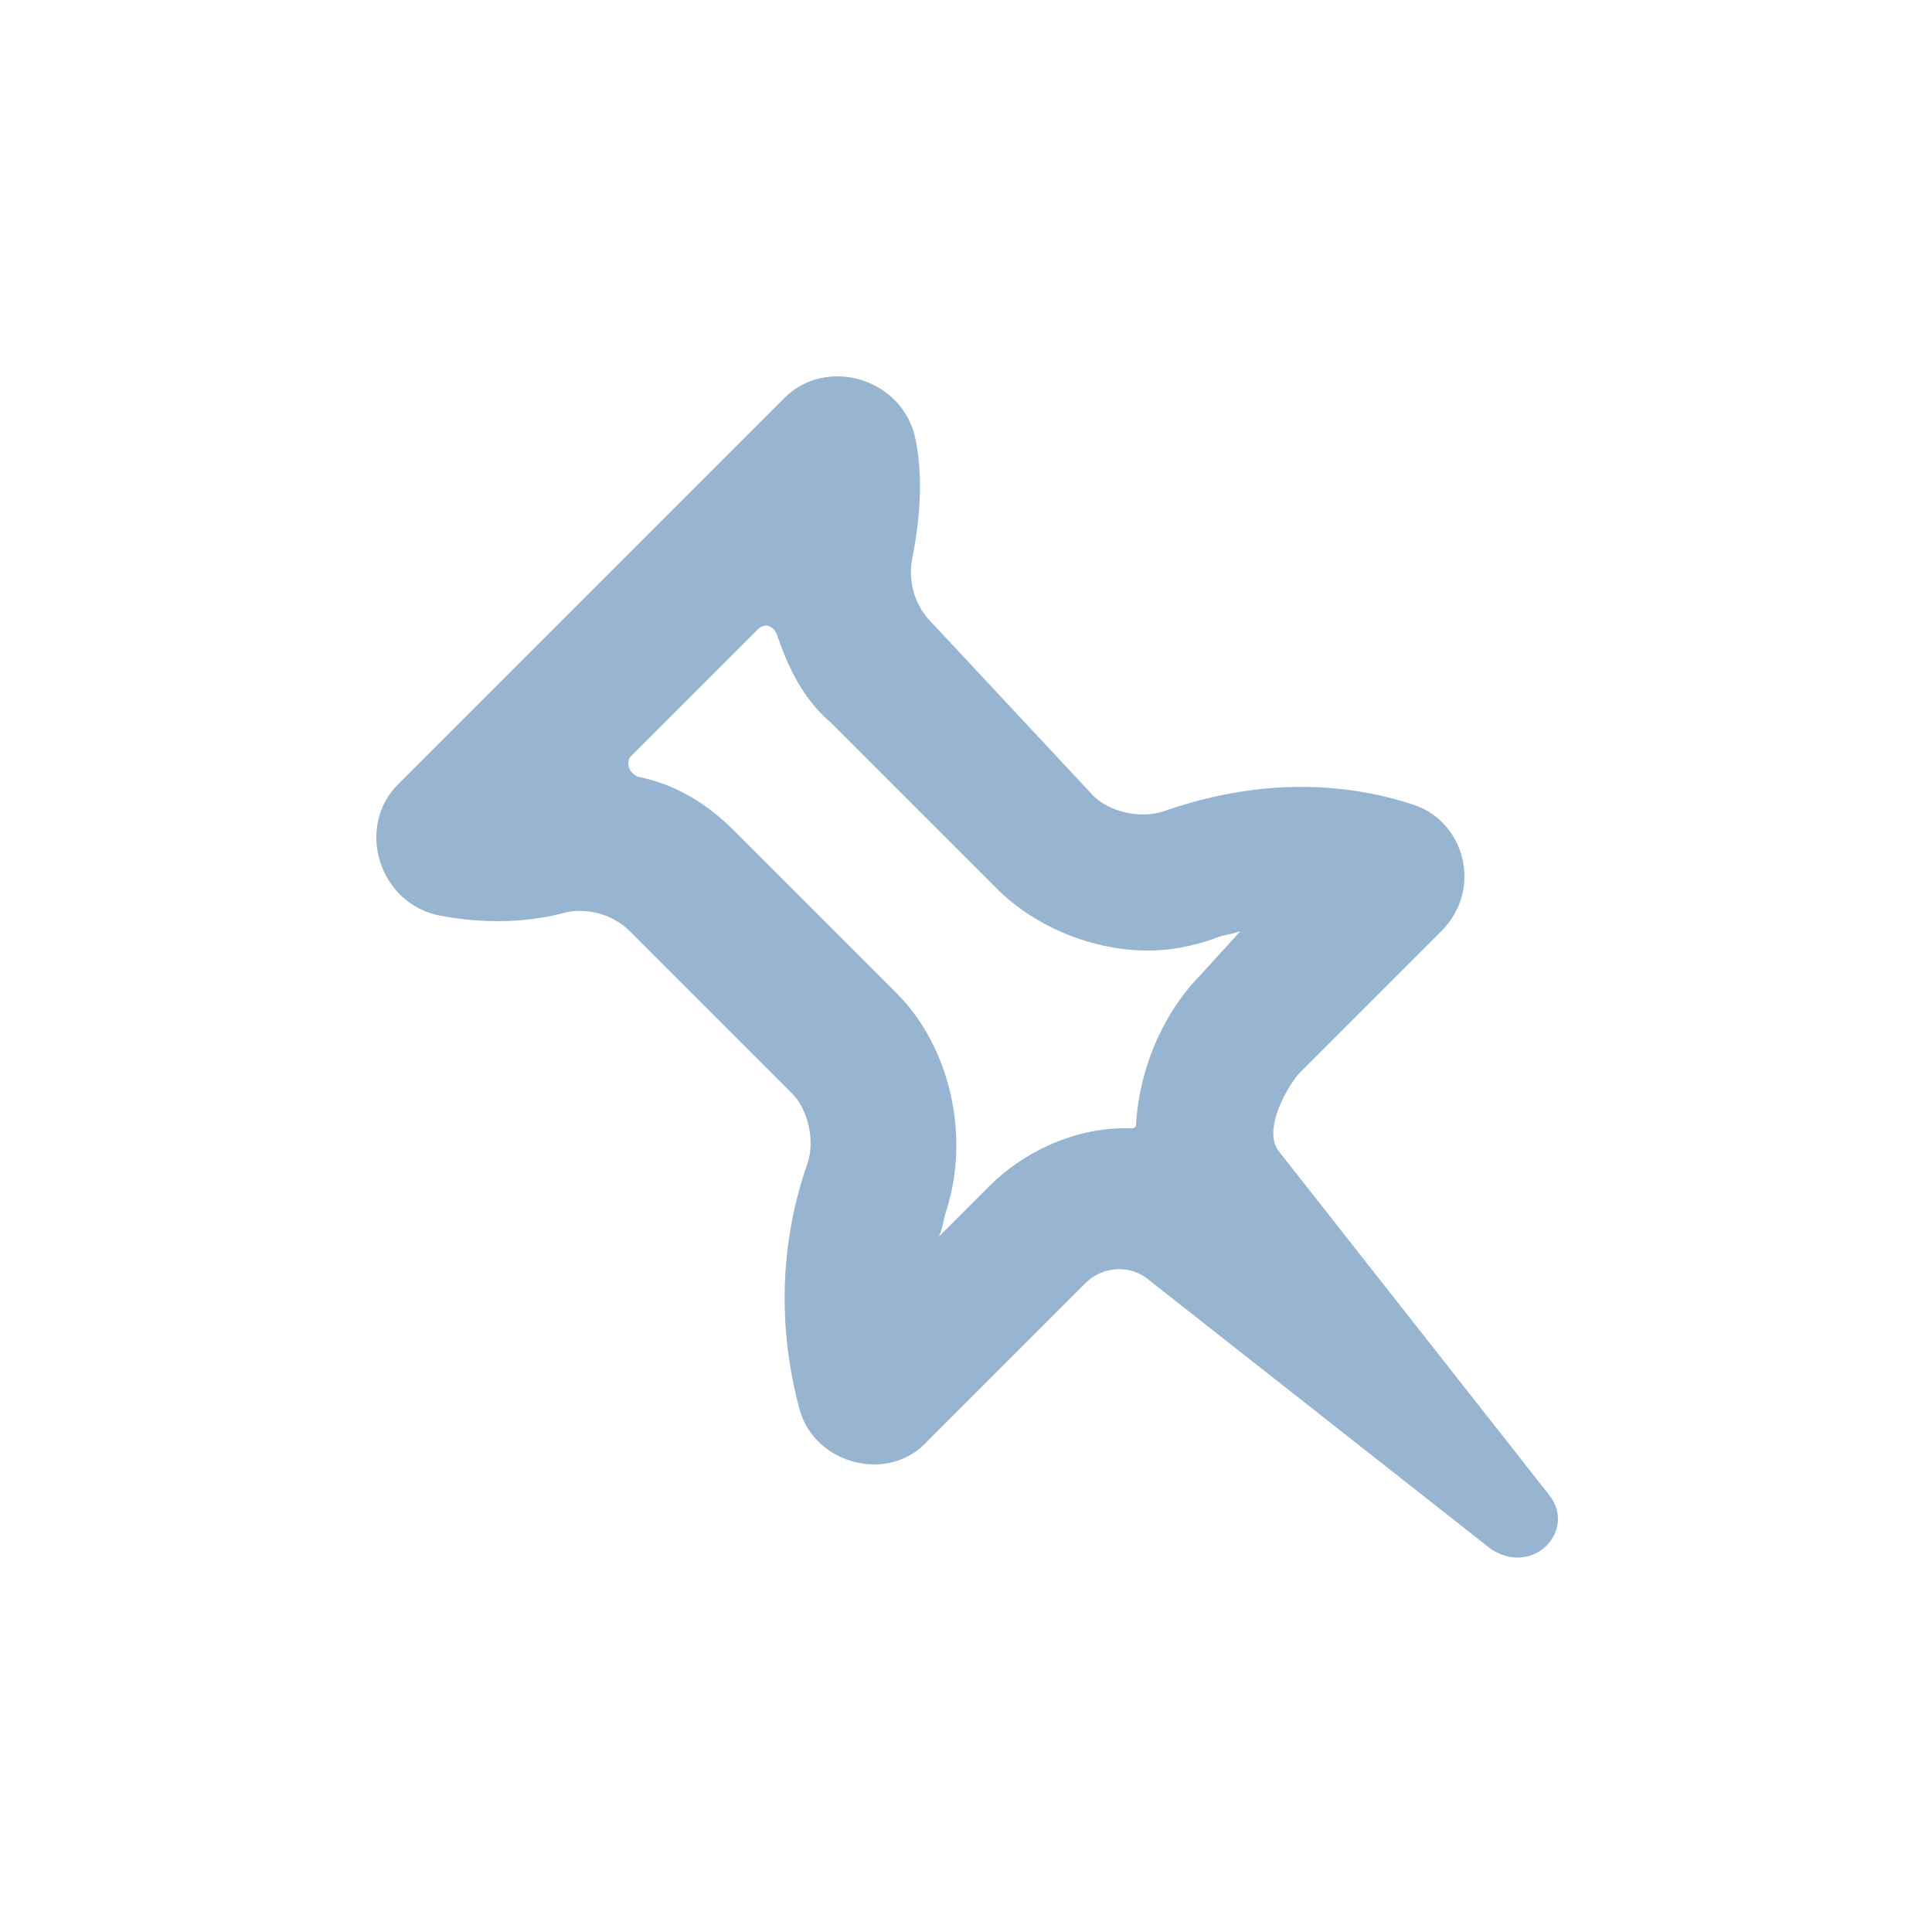
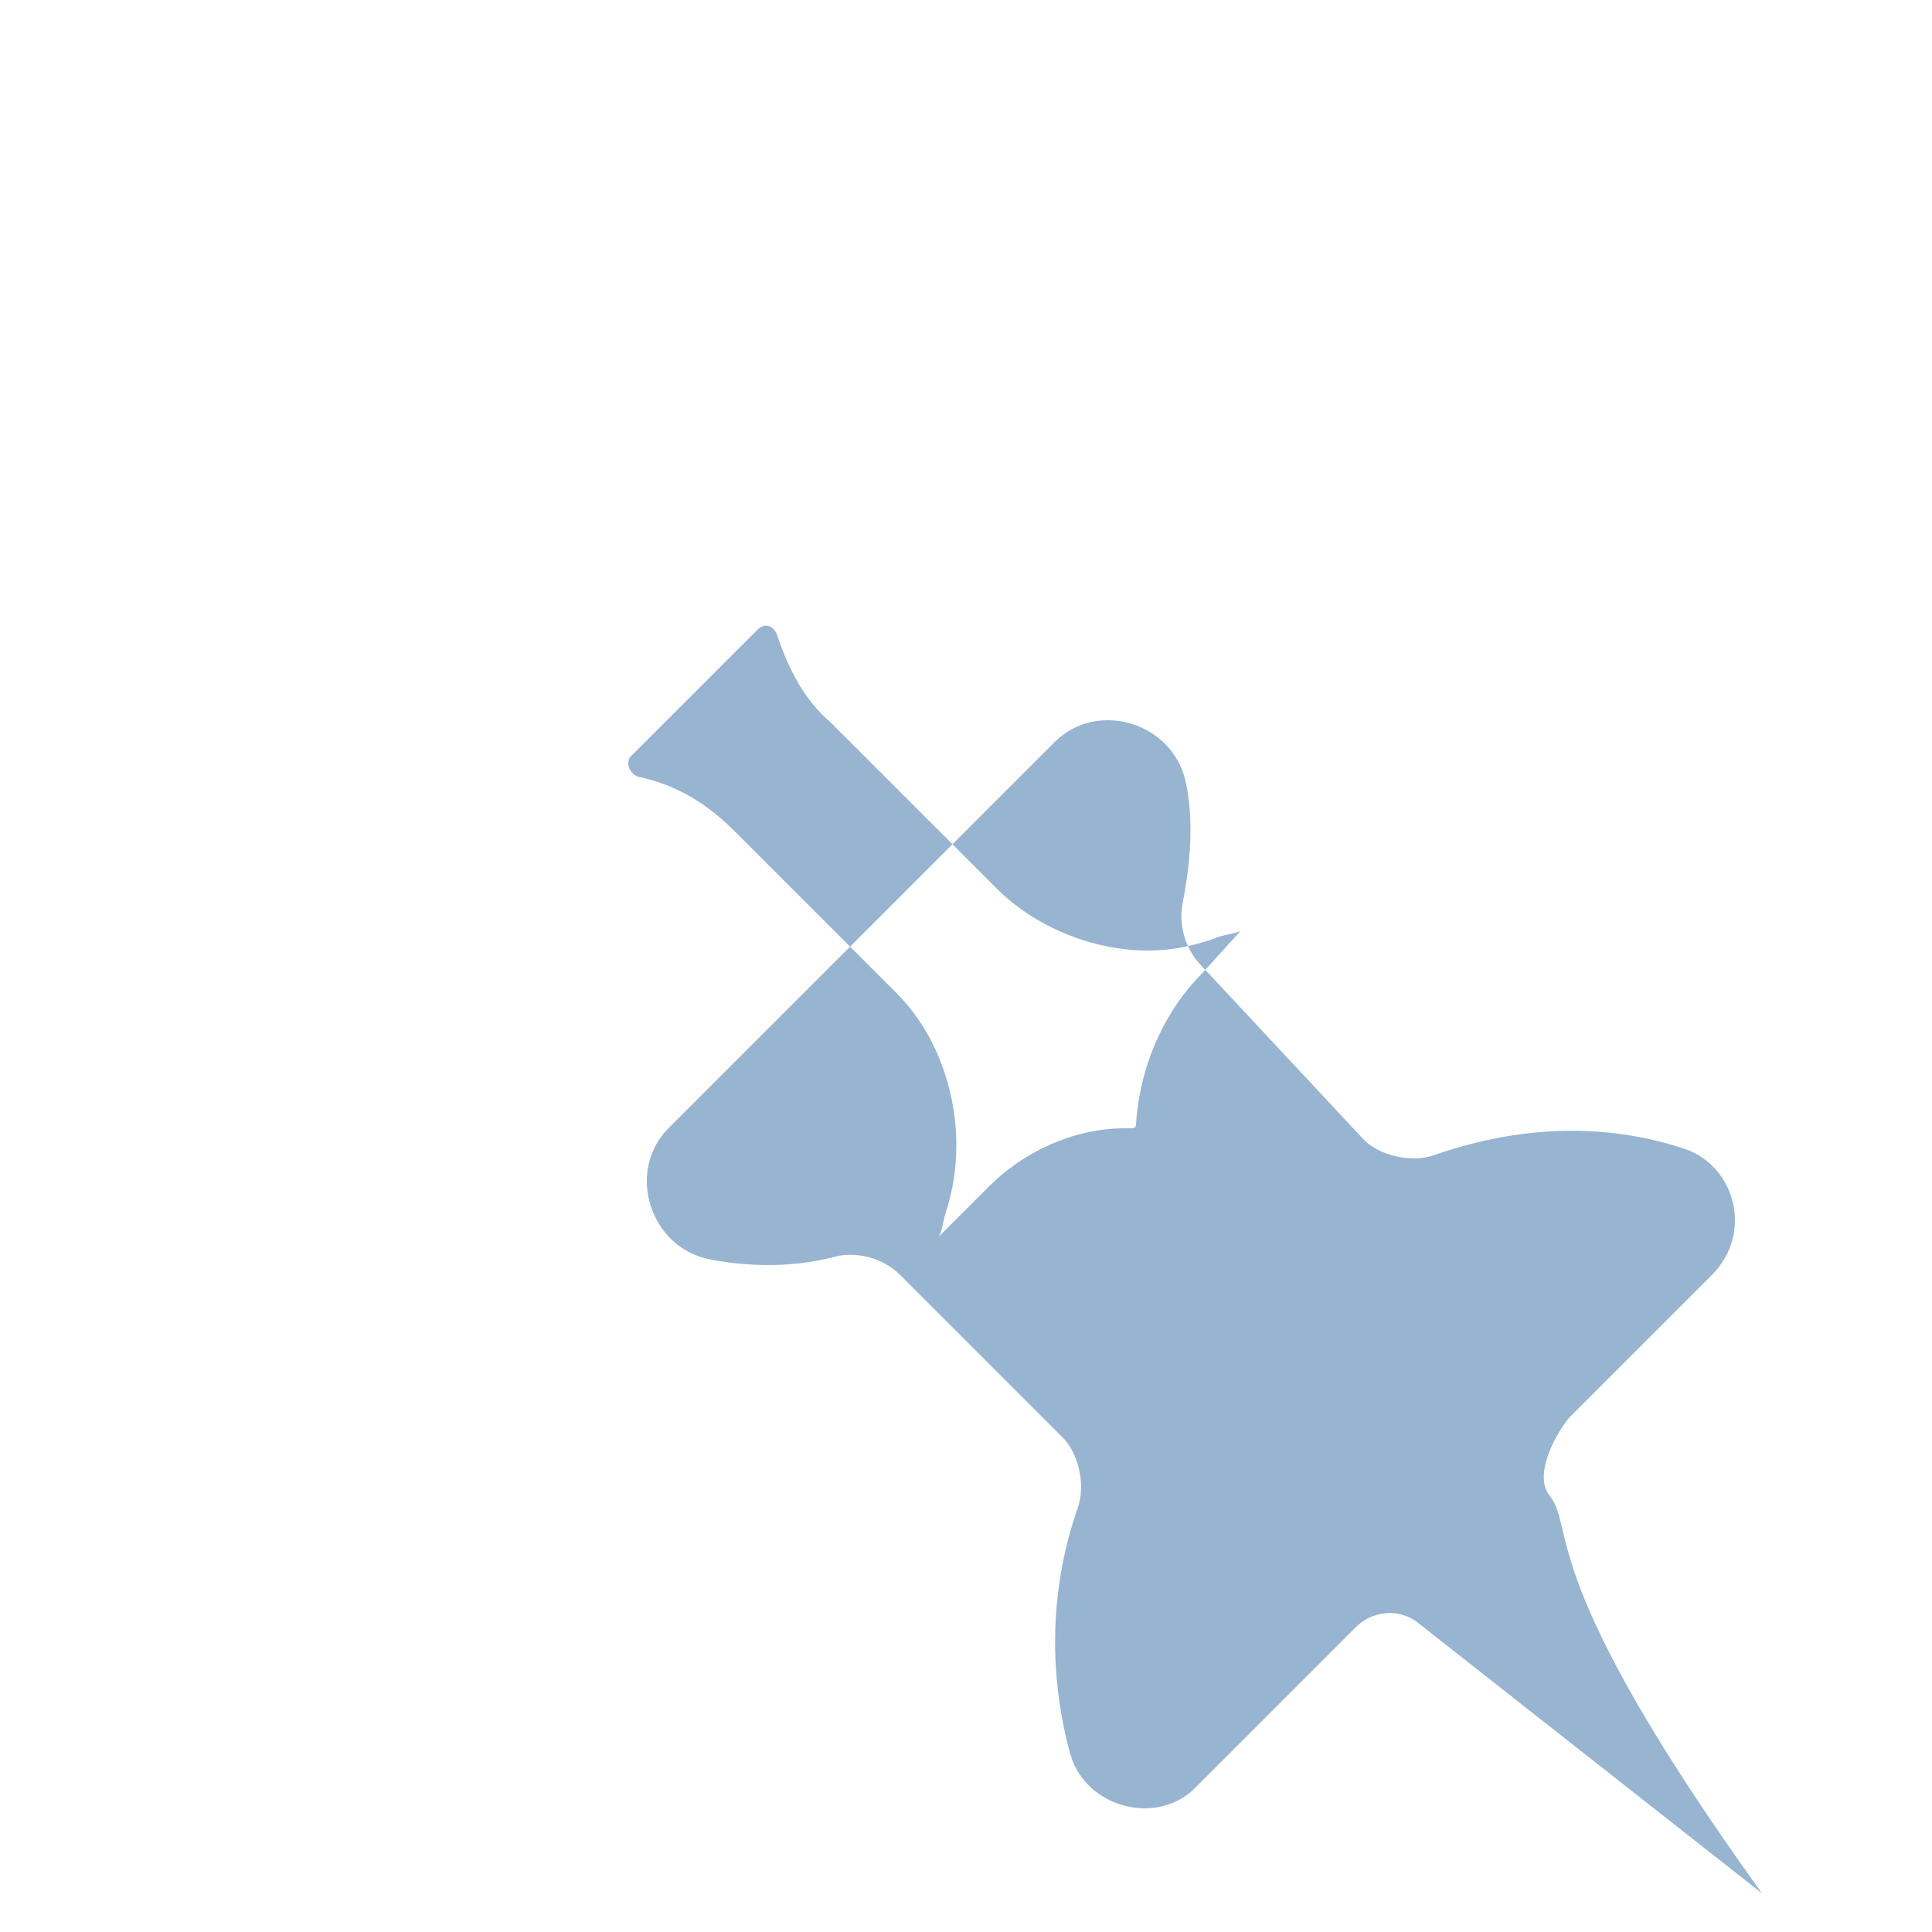
<svg xmlns="http://www.w3.org/2000/svg" version="1.1" id="Layer_1" x="0px" y="0px" viewBox="0 0 50 50" style="enable-background:new 0 0 50 50;" xml:space="preserve">
  <style type="text/css">
	.st0{fill:#97B4D1;}
</style>
-   <path class="st0" d="M40.1,38.7l-7-8.9c-0.4-0.5,0.1-1.5,0.5-2l3.7-3.7c1.1-1.1,0.6-2.9-0.8-3.3c-2.2-0.7-4.4-0.5-6.4,0.2  c-0.6,0.2-1.4,0-1.8-0.4l-4.2-4.5c-0.4-0.4-0.6-1-0.5-1.6c0.2-1,0.3-2.1,0.1-3.1c-0.3-1.6-2.3-2.2-3.4-1.1l-10,10  c-1.1,1.1-0.5,3.1,1.1,3.4c1.1,0.2,2.2,0.2,3.3-0.1c0.6-0.1,1.2,0.1,1.6,0.5l4.2,4.2c0.4,0.4,0.6,1.2,0.4,1.8  c-0.7,2-0.8,4.2-0.2,6.4c0.4,1.4,2.3,1.9,3.3,0.8l4.1-4.1c0.4-0.4,1.1-0.5,1.6-0.1l8.9,7C39.7,40.8,40.8,39.6,40.1,38.7z M31.1,25.2  c-0.9,0.9-1.6,2.3-1.7,3.9c0,0.1-0.1,0.1-0.1,0.1c-0.1,0-0.1,0-0.2,0c-1.3,0-2.6,0.6-3.5,1.5L24.3,32c0.1-0.2,0.1-0.4,0.2-0.7  c0.6-1.9,0.1-4.2-1.3-5.6L19,21.5c-0.7-0.7-1.5-1.2-2.5-1.4c-0.2-0.1-0.3-0.3-0.2-0.5l3.3-3.3c0.2-0.2,0.4-0.1,0.5,0.1  c0.3,0.9,0.7,1.7,1.4,2.3l4.3,4.3c1,1,2.5,1.6,3.9,1.6c0.6,0,1.1-0.1,1.7-0.3c0.2-0.1,0.4-0.1,0.7-0.2L31.1,25.2z" />
+   <path class="st0" d="M40.1,38.7c-0.4-0.5,0.1-1.5,0.5-2l3.7-3.7c1.1-1.1,0.6-2.9-0.8-3.3c-2.2-0.7-4.4-0.5-6.4,0.2  c-0.6,0.2-1.4,0-1.8-0.4l-4.2-4.5c-0.4-0.4-0.6-1-0.5-1.6c0.2-1,0.3-2.1,0.1-3.1c-0.3-1.6-2.3-2.2-3.4-1.1l-10,10  c-1.1,1.1-0.5,3.1,1.1,3.4c1.1,0.2,2.2,0.2,3.3-0.1c0.6-0.1,1.2,0.1,1.6,0.5l4.2,4.2c0.4,0.4,0.6,1.2,0.4,1.8  c-0.7,2-0.8,4.2-0.2,6.4c0.4,1.4,2.3,1.9,3.3,0.8l4.1-4.1c0.4-0.4,1.1-0.5,1.6-0.1l8.9,7C39.7,40.8,40.8,39.6,40.1,38.7z M31.1,25.2  c-0.9,0.9-1.6,2.3-1.7,3.9c0,0.1-0.1,0.1-0.1,0.1c-0.1,0-0.1,0-0.2,0c-1.3,0-2.6,0.6-3.5,1.5L24.3,32c0.1-0.2,0.1-0.4,0.2-0.7  c0.6-1.9,0.1-4.2-1.3-5.6L19,21.5c-0.7-0.7-1.5-1.2-2.5-1.4c-0.2-0.1-0.3-0.3-0.2-0.5l3.3-3.3c0.2-0.2,0.4-0.1,0.5,0.1  c0.3,0.9,0.7,1.7,1.4,2.3l4.3,4.3c1,1,2.5,1.6,3.9,1.6c0.6,0,1.1-0.1,1.7-0.3c0.2-0.1,0.4-0.1,0.7-0.2L31.1,25.2z" />
</svg>